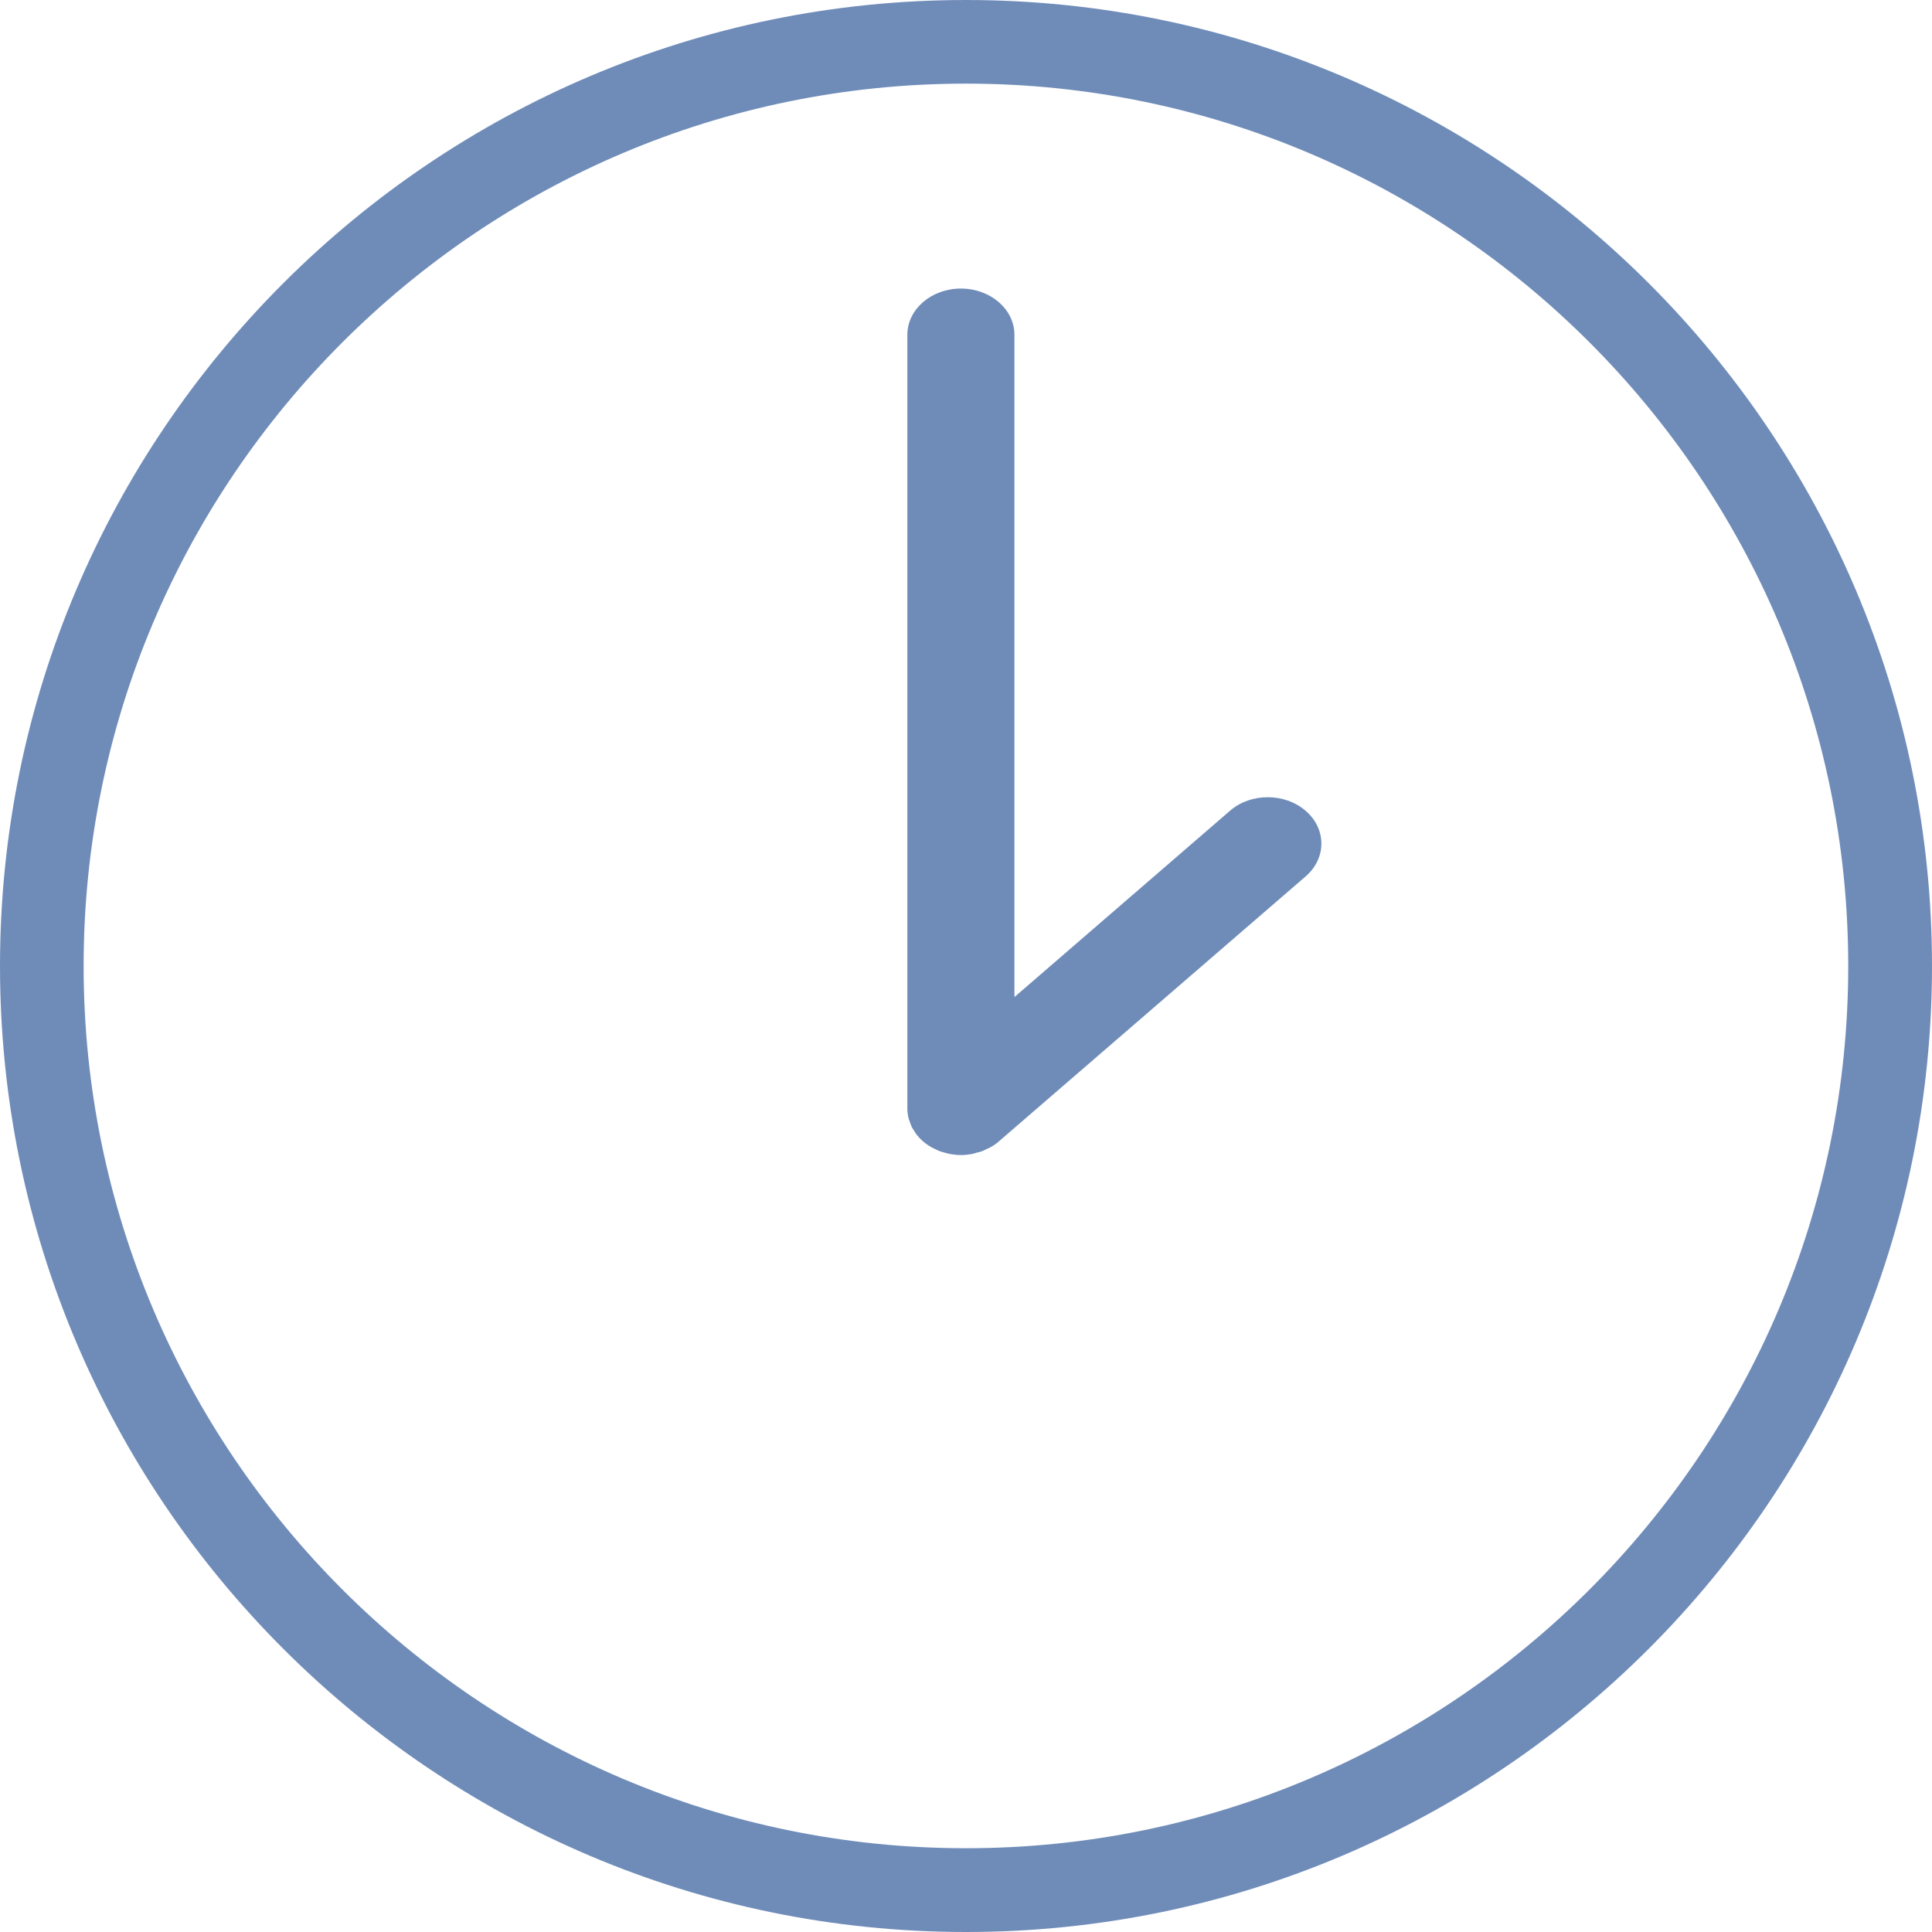
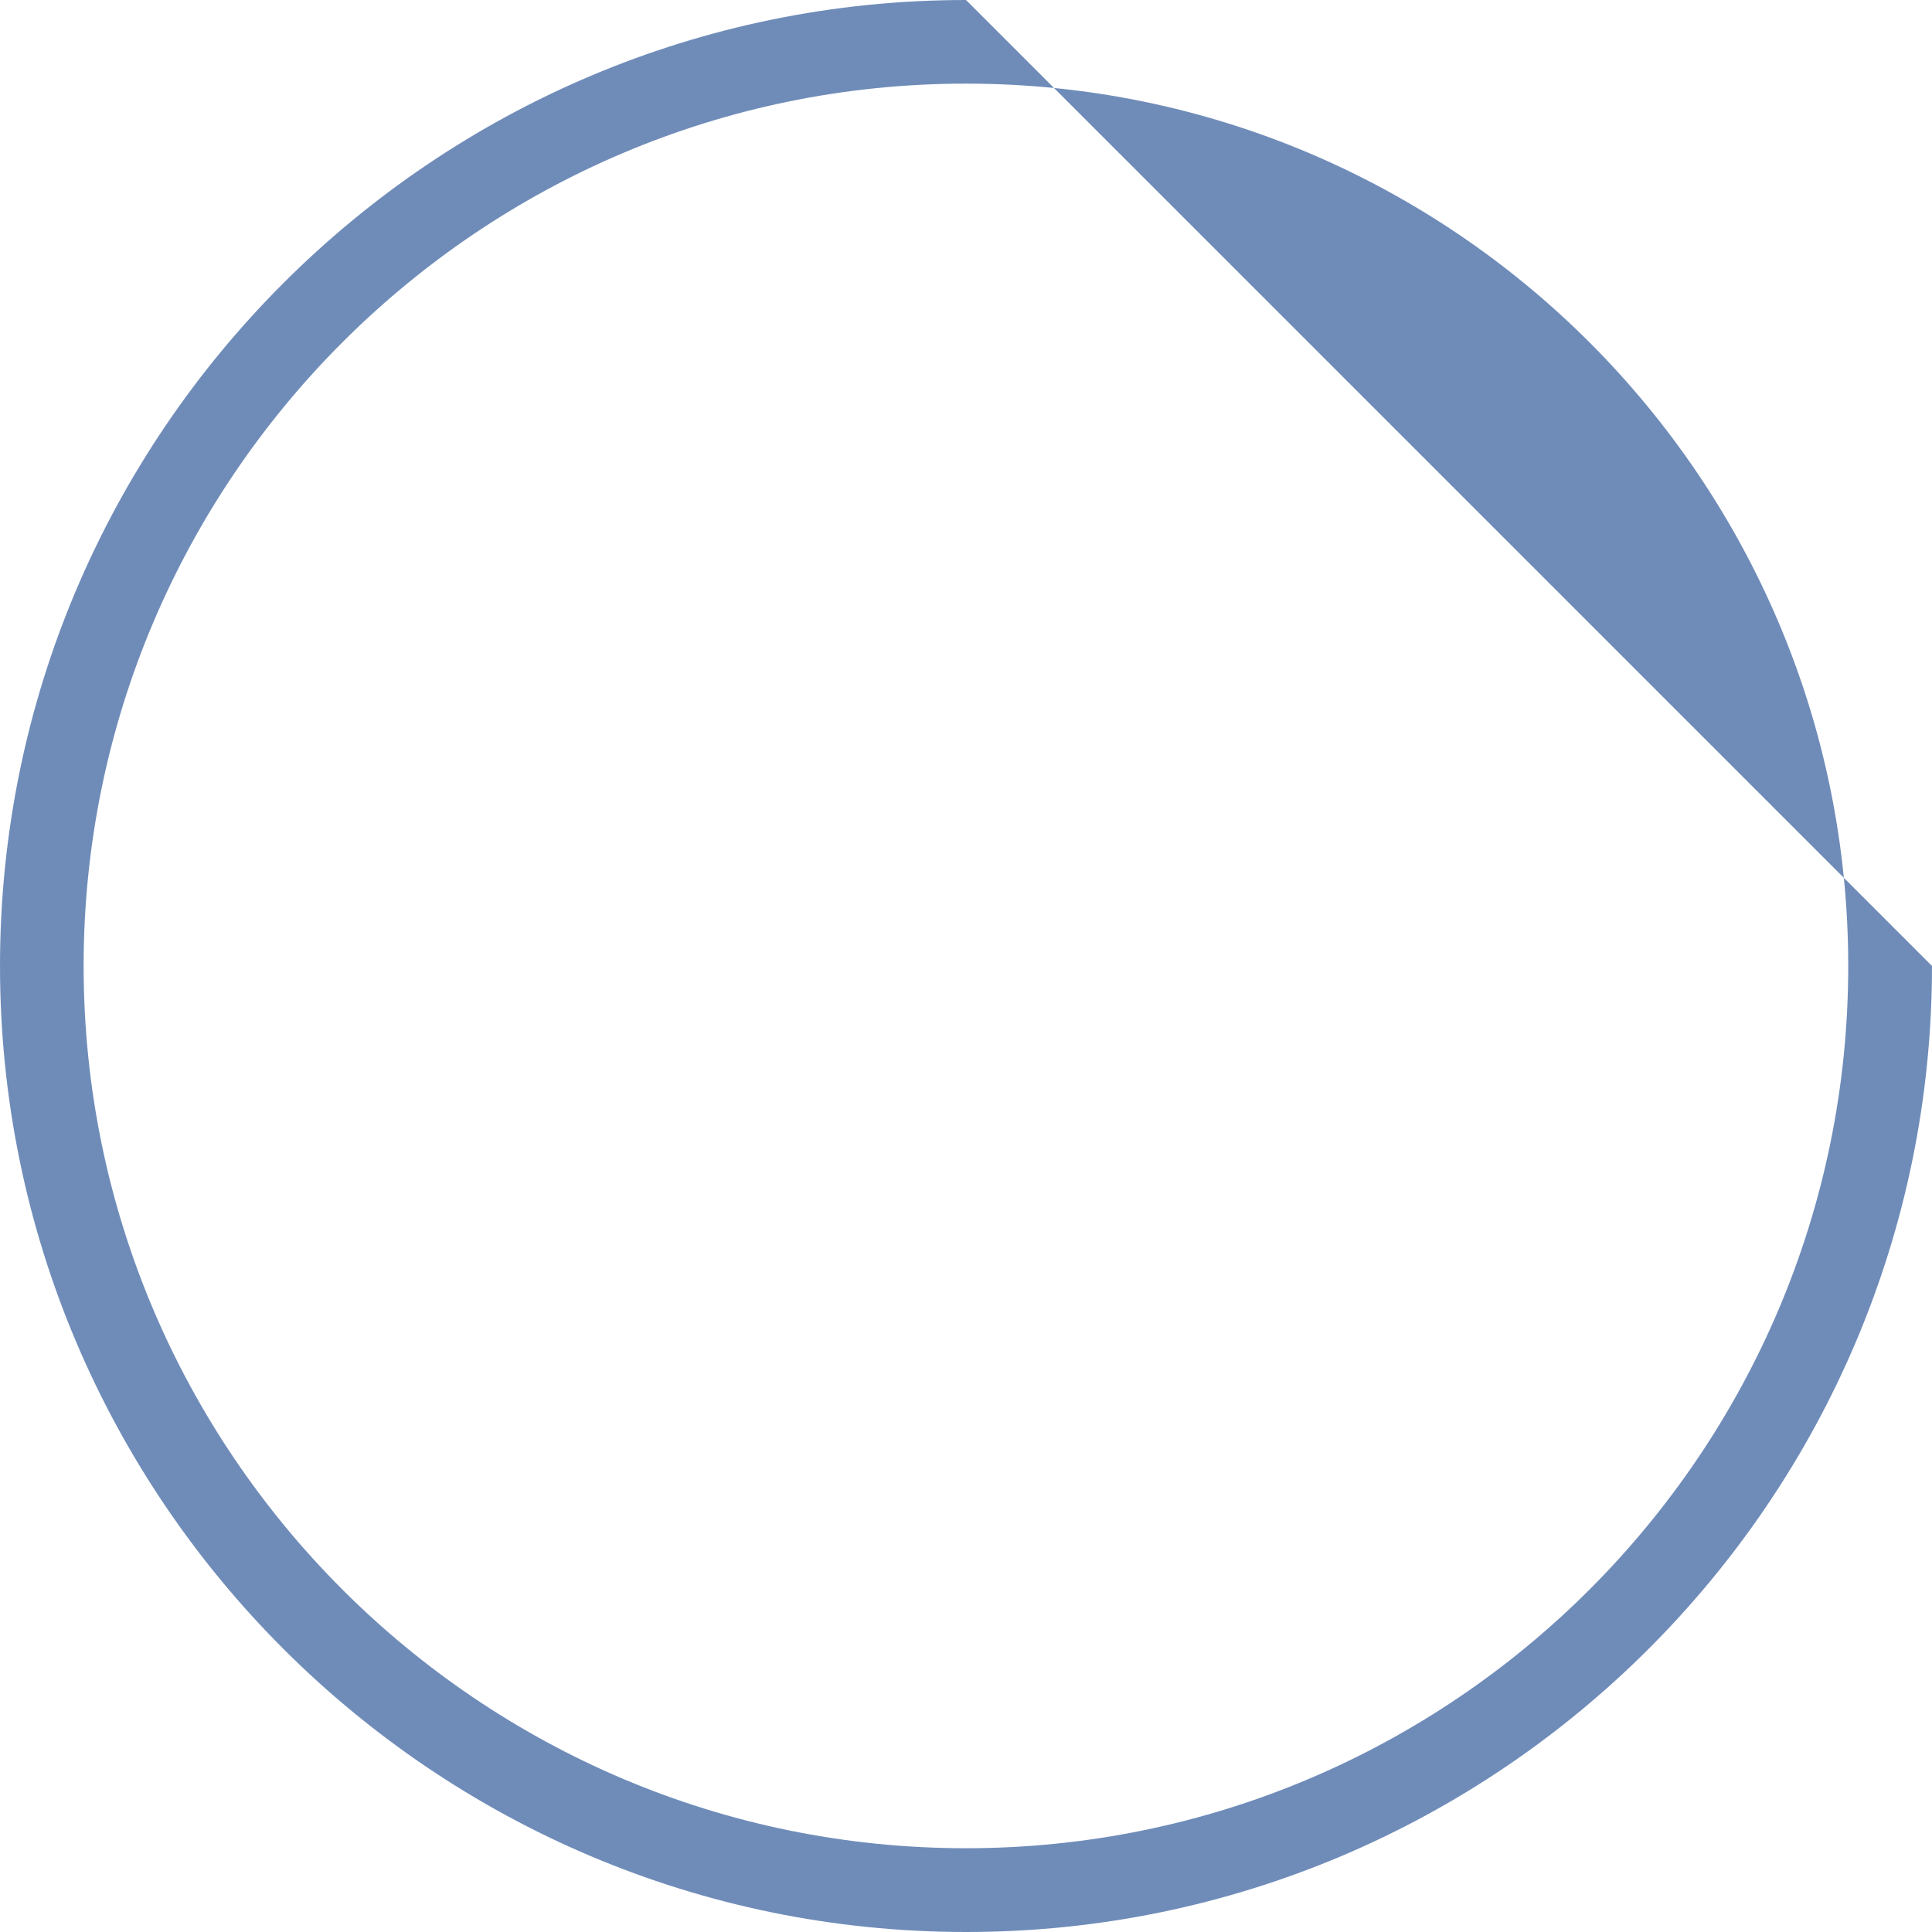
<svg xmlns="http://www.w3.org/2000/svg" width="14" height="14" viewBox="0 0 14 14" fill="none">
-   <path d="M8.913 5.875L7.351 7.225V2.426C7.351 2.241 7.177 2.091 6.963 2.091C6.749 2.091 6.575 2.241 6.575 2.426V8.034C6.575 8.056 6.578 8.078 6.583 8.1C6.585 8.109 6.589 8.118 6.592 8.127C6.596 8.139 6.6 8.151 6.605 8.162C6.61 8.174 6.618 8.184 6.624 8.194C6.63 8.203 6.634 8.212 6.641 8.22C6.669 8.257 6.706 8.289 6.749 8.313C6.757 8.318 6.765 8.321 6.773 8.325C6.787 8.332 6.8 8.339 6.815 8.344C6.827 8.348 6.839 8.35 6.851 8.354C6.863 8.357 6.875 8.361 6.888 8.363C6.913 8.367 6.938 8.37 6.963 8.37C6.989 8.37 7.014 8.367 7.039 8.363C7.052 8.361 7.064 8.357 7.076 8.353C7.088 8.35 7.1 8.348 7.111 8.344C7.126 8.339 7.14 8.331 7.154 8.324C7.162 8.321 7.17 8.318 7.178 8.313C7.2 8.301 7.22 8.287 7.238 8.271L9.462 6.35C9.613 6.219 9.613 6.007 9.462 5.876C9.31 5.744 9.064 5.744 8.913 5.875Z" fill="#6F8CB9" />
-   <path d="M7 0C3.14 0 0 3.14 0 7C0 10.86 3.14 14 7 14C10.86 14 14 10.86 14 7C14 3.14 10.86 0 7 0ZM7 13.393C3.475 13.393 0.606 10.525 0.606 7C0.606 3.475 3.474 0.606 7 0.606C10.525 0.606 13.393 3.475 13.393 7C13.393 10.525 10.525 13.393 7 13.393Z" fill="#6F8CB9" />
+   <path d="M7 0C3.14 0 0 3.14 0 7C0 10.86 3.14 14 7 14C10.86 14 14 10.86 14 7ZM7 13.393C3.475 13.393 0.606 10.525 0.606 7C0.606 3.475 3.474 0.606 7 0.606C10.525 0.606 13.393 3.475 13.393 7C13.393 10.525 10.525 13.393 7 13.393Z" fill="#6F8CB9" />
</svg>